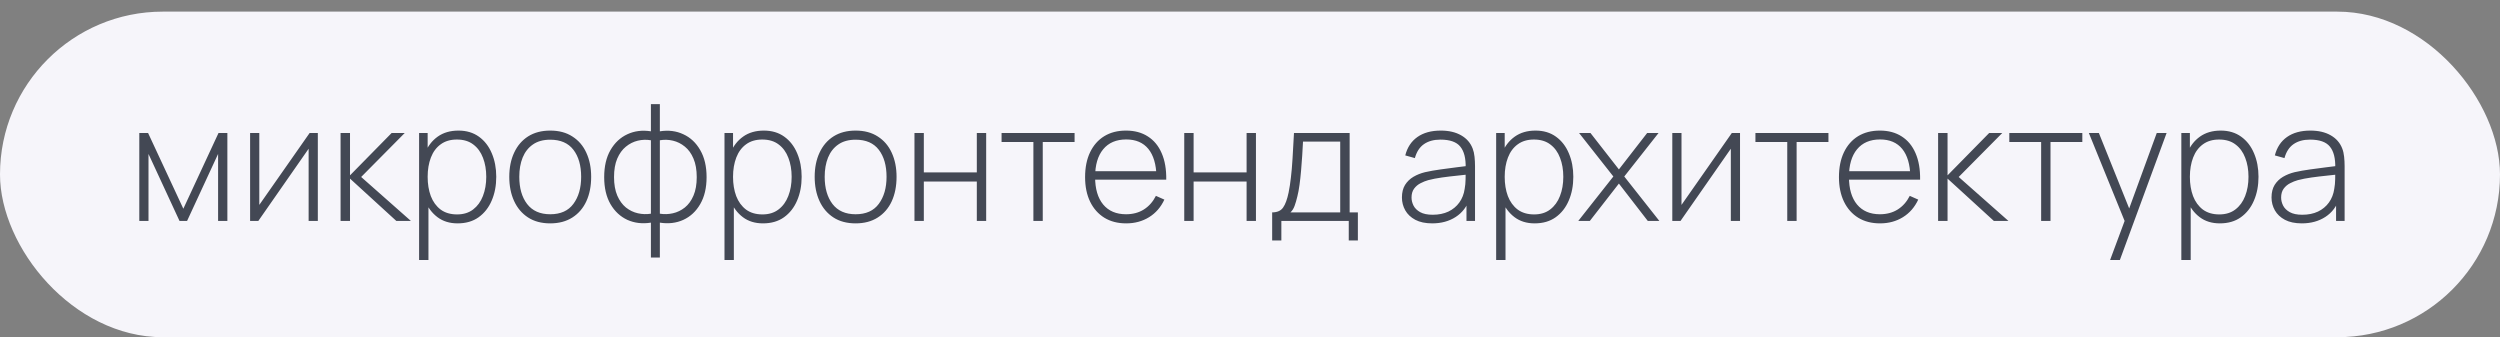
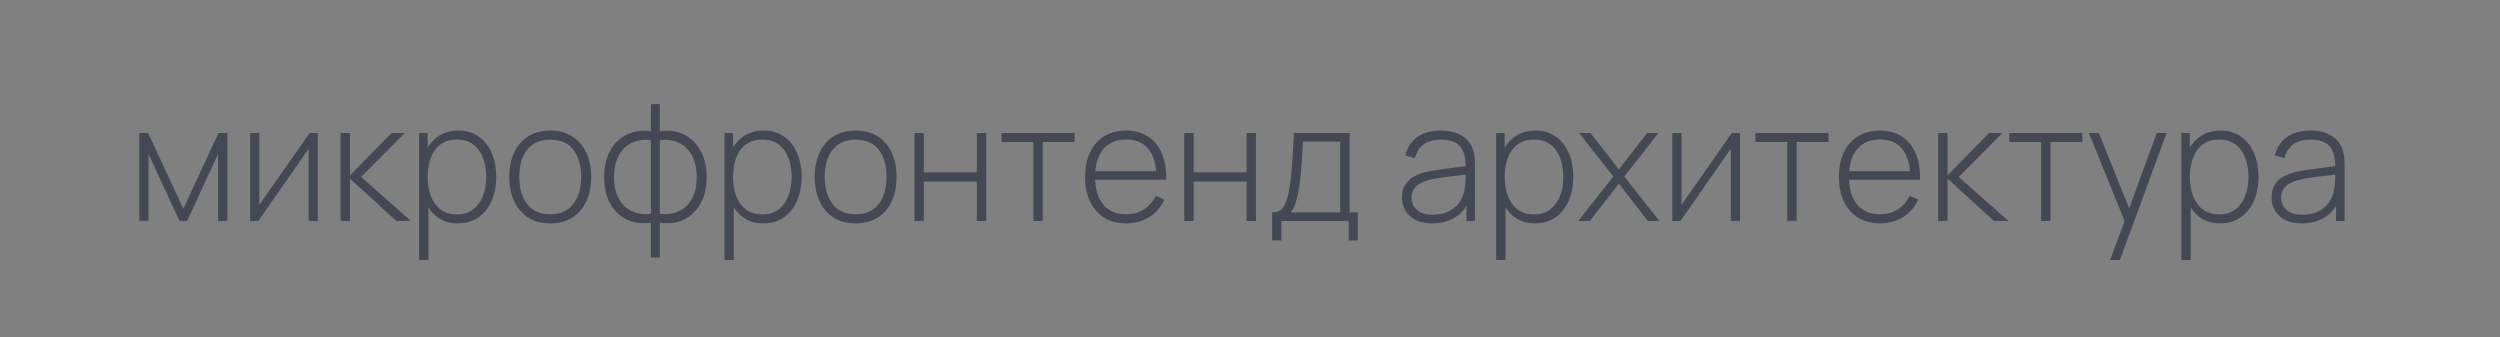
<svg xmlns="http://www.w3.org/2000/svg" width="215" height="29" viewBox="0 0 215 29" fill="none">
  <rect x="0" y="0" width="215" height="29" fill="#808080" stroke="none" />
-   <rect y="1" width="215" height="28" rx="14" fill="#F6F5FA" />
  <path d="M11.98 19V11.44H12.736L15.767 17.95L18.791 11.44H19.554V19H18.756V13.239L16.089 19H15.438L12.771 13.239V19H11.98ZM27.333 11.44V19H26.542V12.791L22.216 19H21.509V11.44H22.3V17.621L26.626 11.44H27.333ZM29.289 19V11.44H30.101V15.08L33.678 11.44H34.805L31.06 15.22L35.337 19H34.084L30.101 15.36V19H29.289ZM39.353 19.21C38.672 19.21 38.096 19.033 37.624 18.678C37.153 18.323 36.794 17.845 36.547 17.243C36.299 16.641 36.175 15.962 36.175 15.206C36.175 14.445 36.299 13.766 36.547 13.169C36.794 12.567 37.16 12.093 37.645 11.748C38.131 11.403 38.726 11.23 39.431 11.23C40.117 11.23 40.702 11.405 41.188 11.755C41.673 12.105 42.041 12.581 42.294 13.183C42.55 13.785 42.678 14.459 42.678 15.206C42.678 15.962 42.548 16.643 42.286 17.25C42.03 17.852 41.654 18.33 41.16 18.685C40.669 19.035 40.068 19.21 39.353 19.21ZM36.042 22.36V11.44H36.778V17.264H36.847V22.36H36.042ZM39.304 18.44C39.86 18.44 40.322 18.298 40.691 18.013C41.064 17.728 41.344 17.343 41.531 16.858C41.722 16.368 41.818 15.817 41.818 15.206C41.818 14.599 41.724 14.056 41.538 13.575C41.355 13.09 41.078 12.707 40.705 12.427C40.336 12.142 39.864 12 39.291 12C38.735 12 38.271 12.138 37.898 12.413C37.524 12.684 37.244 13.062 37.057 13.547C36.871 14.032 36.778 14.585 36.778 15.206C36.778 15.822 36.868 16.375 37.05 16.865C37.237 17.35 37.517 17.735 37.891 18.02C38.269 18.3 38.74 18.44 39.304 18.44ZM47.319 19.21C46.568 19.21 45.931 19.04 45.408 18.699C44.886 18.358 44.487 17.887 44.211 17.285C43.936 16.683 43.798 15.99 43.798 15.206C43.798 14.417 43.938 13.724 44.218 13.127C44.498 12.525 44.9 12.058 45.422 11.727C45.95 11.396 46.582 11.23 47.319 11.23C48.071 11.23 48.708 11.4 49.23 11.741C49.758 12.077 50.157 12.544 50.427 13.141C50.703 13.738 50.84 14.427 50.84 15.206C50.84 16.004 50.703 16.704 50.427 17.306C50.152 17.903 49.751 18.37 49.223 18.706C48.696 19.042 48.061 19.21 47.319 19.21ZM47.319 18.426C48.211 18.426 48.876 18.127 49.314 17.53C49.758 16.933 49.979 16.158 49.979 15.206C49.979 14.235 49.758 13.461 49.314 12.882C48.871 12.303 48.206 12.014 47.319 12.014C46.717 12.014 46.22 12.152 45.828 12.427C45.436 12.698 45.142 13.073 44.946 13.554C44.755 14.03 44.659 14.581 44.659 15.206C44.659 16.177 44.883 16.956 45.331 17.544C45.784 18.132 46.447 18.426 47.319 18.426ZM55.978 22.15V19.147C55.241 19.264 54.567 19.184 53.955 18.909C53.349 18.629 52.863 18.176 52.499 17.551C52.14 16.926 51.96 16.153 51.96 15.234C51.96 14.31 52.14 13.535 52.499 12.91C52.863 12.28 53.349 11.825 53.955 11.545C54.567 11.26 55.241 11.176 55.978 11.293V8.955H56.748V11.293C57.486 11.176 58.158 11.26 58.764 11.545C59.376 11.825 59.861 12.28 60.22 12.91C60.584 13.535 60.766 14.31 60.766 15.234C60.766 16.153 60.584 16.926 60.22 17.551C59.861 18.176 59.376 18.629 58.764 18.909C58.158 19.184 57.486 19.264 56.748 19.147V22.15H55.978ZM55.978 18.377V12.063C55.6 11.998 55.225 12.009 54.851 12.098C54.478 12.187 54.135 12.359 53.822 12.616C53.514 12.868 53.267 13.211 53.08 13.645C52.898 14.074 52.807 14.604 52.807 15.234C52.807 15.859 52.901 16.389 53.087 16.823C53.274 17.252 53.521 17.593 53.829 17.845C54.142 18.092 54.485 18.258 54.858 18.342C55.232 18.426 55.605 18.438 55.978 18.377ZM56.748 18.377C57.122 18.438 57.495 18.426 57.868 18.342C58.242 18.258 58.585 18.092 58.897 17.845C59.21 17.593 59.457 17.252 59.639 16.823C59.826 16.389 59.919 15.859 59.919 15.234C59.919 14.604 59.826 14.072 59.639 13.638C59.457 13.204 59.21 12.861 58.897 12.609C58.589 12.357 58.249 12.187 57.875 12.098C57.502 12.009 57.126 11.998 56.748 12.063V18.377ZM65.617 19.21C64.936 19.21 64.359 19.033 63.888 18.678C63.417 18.323 63.057 17.845 62.81 17.243C62.563 16.641 62.439 15.962 62.439 15.206C62.439 14.445 62.563 13.766 62.81 13.169C63.057 12.567 63.424 12.093 63.909 11.748C64.394 11.403 64.99 11.23 65.694 11.23C66.38 11.23 66.966 11.405 67.451 11.755C67.936 12.105 68.305 12.581 68.557 13.183C68.814 13.785 68.942 14.459 68.942 15.206C68.942 15.962 68.811 16.643 68.55 17.25C68.293 17.852 67.918 18.33 67.423 18.685C66.933 19.035 66.331 19.21 65.617 19.21ZM62.306 22.36V11.44H63.041V17.264H63.111V22.36H62.306ZM65.568 18.44C66.124 18.44 66.585 18.298 66.954 18.013C67.328 17.728 67.608 17.343 67.794 16.858C67.986 16.368 68.081 15.817 68.081 15.206C68.081 14.599 67.988 14.056 67.801 13.575C67.619 13.09 67.341 12.707 66.968 12.427C66.6 12.142 66.128 12 65.554 12C64.999 12 64.534 12.138 64.161 12.413C63.788 12.684 63.508 13.062 63.321 13.547C63.135 14.032 63.041 14.585 63.041 15.206C63.041 15.822 63.132 16.375 63.314 16.865C63.501 17.35 63.781 17.735 64.154 18.02C64.532 18.3 65.004 18.44 65.568 18.44ZM73.583 19.21C72.832 19.21 72.195 19.04 71.672 18.699C71.149 18.358 70.75 17.887 70.475 17.285C70.2 16.683 70.062 15.99 70.062 15.206C70.062 14.417 70.202 13.724 70.482 13.127C70.762 12.525 71.163 12.058 71.686 11.727C72.213 11.396 72.846 11.23 73.583 11.23C74.334 11.23 74.971 11.4 75.494 11.741C76.021 12.077 76.42 12.544 76.691 13.141C76.966 13.738 77.104 14.427 77.104 15.206C77.104 16.004 76.966 16.704 76.691 17.306C76.416 17.903 76.014 18.37 75.487 18.706C74.96 19.042 74.325 19.21 73.583 19.21ZM73.583 18.426C74.474 18.426 75.139 18.127 75.578 17.53C76.021 16.933 76.243 16.158 76.243 15.206C76.243 14.235 76.021 13.461 75.578 12.882C75.135 12.303 74.47 12.014 73.583 12.014C72.981 12.014 72.484 12.152 72.092 12.427C71.7 12.698 71.406 13.073 71.21 13.554C71.019 14.03 70.923 14.581 70.923 15.206C70.923 16.177 71.147 16.956 71.595 17.544C72.048 18.132 72.71 18.426 73.583 18.426ZM78.644 19V11.44H79.449V14.828H84.006V11.44H84.811V19H84.006V15.612H79.449V19H78.644ZM88.872 19V12.21H86.135V11.44H92.414V12.21H89.677V19H88.872ZM96.853 19.21C96.129 19.21 95.504 19.049 94.977 18.727C94.45 18.4 94.041 17.941 93.752 17.348C93.463 16.751 93.318 16.046 93.318 15.234C93.318 14.408 93.46 13.696 93.745 13.099C94.034 12.497 94.44 12.035 94.963 11.713C95.49 11.391 96.115 11.23 96.839 11.23C97.572 11.23 98.197 11.398 98.715 11.734C99.237 12.065 99.634 12.546 99.905 13.176C100.18 13.806 100.311 14.564 100.297 15.451H99.457V15.171C99.433 14.135 99.2 13.346 98.757 12.805C98.314 12.264 97.679 11.993 96.853 11.993C95.999 11.993 95.338 12.275 94.872 12.84C94.41 13.4 94.179 14.193 94.179 15.22C94.179 16.237 94.41 17.026 94.872 17.586C95.338 18.146 95.994 18.426 96.839 18.426C97.422 18.426 97.931 18.291 98.365 18.02C98.803 17.745 99.151 17.353 99.408 16.844L100.136 17.166C99.832 17.819 99.394 18.323 98.82 18.678C98.246 19.033 97.59 19.21 96.853 19.21ZM93.871 15.451V14.723H99.842V15.451H93.871ZM101.845 19V11.44H102.65V14.828H107.207V11.44H108.012V19H107.207V15.612H102.65V19H101.845ZM109.406 20.68V18.265C109.84 18.265 110.153 18.127 110.344 17.852C110.54 17.577 110.699 17.145 110.82 16.557C110.9 16.165 110.965 15.74 111.016 15.283C111.072 14.826 111.119 14.289 111.156 13.673C111.198 13.057 111.24 12.313 111.282 11.44H116.07V18.265H116.777V20.68H115.993V19H110.197V20.68H109.406ZM110.981 18.265H115.258V12.175H112.059C112.041 12.558 112.017 12.966 111.989 13.4C111.961 13.829 111.929 14.259 111.891 14.688C111.854 15.117 111.81 15.521 111.758 15.899C111.707 16.277 111.646 16.604 111.576 16.879C111.502 17.192 111.422 17.465 111.338 17.698C111.254 17.931 111.135 18.12 110.981 18.265ZM123.17 19.21C122.587 19.21 122.101 19.107 121.714 18.902C121.331 18.697 121.044 18.426 120.853 18.09C120.662 17.749 120.566 17.381 120.566 16.984C120.566 16.555 120.655 16.195 120.832 15.906C121.014 15.617 121.254 15.383 121.553 15.206C121.856 15.029 122.19 14.896 122.554 14.807C122.969 14.714 123.417 14.634 123.898 14.569C124.379 14.499 124.836 14.438 125.27 14.387C125.709 14.336 126.066 14.291 126.341 14.254L126.047 14.429C126.066 13.612 125.912 13.006 125.585 12.609C125.263 12.208 124.694 12.007 123.877 12.007C123.303 12.007 122.829 12.138 122.456 12.399C122.087 12.656 121.828 13.055 121.679 13.596L120.853 13.365C121.026 12.679 121.373 12.152 121.896 11.783C122.419 11.414 123.088 11.23 123.905 11.23C124.6 11.23 125.184 11.365 125.655 11.636C126.131 11.907 126.462 12.287 126.649 12.777C126.728 12.978 126.782 13.213 126.81 13.484C126.838 13.75 126.852 14.018 126.852 14.289V19H126.117V17.012L126.39 17.082C126.161 17.763 125.762 18.288 125.193 18.657C124.624 19.026 123.949 19.21 123.17 19.21ZM123.212 18.468C123.725 18.468 124.176 18.377 124.563 18.195C124.95 18.008 125.263 17.749 125.501 17.418C125.744 17.082 125.898 16.688 125.963 16.235C126.01 15.983 126.035 15.71 126.04 15.416C126.045 15.122 126.047 14.905 126.047 14.765L126.397 14.989C126.094 15.026 125.73 15.066 125.305 15.108C124.885 15.15 124.456 15.201 124.017 15.262C123.578 15.323 123.182 15.4 122.827 15.493C122.608 15.554 122.386 15.642 122.162 15.759C121.943 15.871 121.758 16.027 121.609 16.228C121.464 16.429 121.392 16.683 121.392 16.991C121.392 17.22 121.448 17.448 121.56 17.677C121.677 17.906 121.868 18.095 122.134 18.244C122.4 18.393 122.759 18.468 123.212 18.468ZM131.98 19.21C131.299 19.21 130.723 19.033 130.251 18.678C129.78 18.323 129.421 17.845 129.173 17.243C128.926 16.641 128.802 15.962 128.802 15.206C128.802 14.445 128.926 13.766 129.173 13.169C129.421 12.567 129.787 12.093 130.272 11.748C130.758 11.403 131.353 11.23 132.057 11.23C132.743 11.23 133.329 11.405 133.814 11.755C134.3 12.105 134.668 12.581 134.92 13.183C135.177 13.785 135.305 14.459 135.305 15.206C135.305 15.962 135.175 16.643 134.913 17.25C134.657 17.852 134.281 18.33 133.786 18.685C133.296 19.035 132.694 19.21 131.98 19.21ZM128.669 22.36V11.44H129.404V17.264H129.474V22.36H128.669ZM131.931 18.44C132.487 18.44 132.949 18.298 133.317 18.013C133.691 17.728 133.971 17.343 134.157 16.858C134.349 16.368 134.444 15.817 134.444 15.206C134.444 14.599 134.351 14.056 134.164 13.575C133.982 13.09 133.705 12.707 133.331 12.427C132.963 12.142 132.491 12 131.917 12C131.362 12 130.898 12.138 130.524 12.413C130.151 12.684 129.871 13.062 129.684 13.547C129.498 14.032 129.404 14.585 129.404 15.206C129.404 15.822 129.495 16.375 129.677 16.865C129.864 17.35 130.144 17.735 130.517 18.02C130.895 18.3 131.367 18.44 131.931 18.44ZM135.732 19L138.749 15.178L135.802 11.44H136.782L139.225 14.569L141.654 11.44H142.634L139.687 15.178L142.704 19H141.71L139.225 15.787L136.726 19H135.732ZM149.642 11.44V19H148.851V12.791L144.525 19H143.818V11.44H144.609V17.621L148.935 11.44H149.642ZM153.704 19V12.21H150.967V11.44H157.246V12.21H154.509V19H153.704ZM161.685 19.21C160.962 19.21 160.336 19.049 159.809 18.727C159.282 18.4 158.873 17.941 158.584 17.348C158.295 16.751 158.15 16.046 158.15 15.234C158.15 14.408 158.292 13.696 158.577 13.099C158.866 12.497 159.272 12.035 159.795 11.713C160.322 11.391 160.948 11.23 161.671 11.23C162.404 11.23 163.029 11.398 163.547 11.734C164.07 12.065 164.466 12.546 164.737 13.176C165.012 13.806 165.143 14.564 165.129 15.451H164.289V15.171C164.266 14.135 164.032 13.346 163.589 12.805C163.146 12.264 162.511 11.993 161.685 11.993C160.831 11.993 160.171 12.275 159.704 12.84C159.242 13.4 159.011 14.193 159.011 15.22C159.011 16.237 159.242 17.026 159.704 17.586C160.171 18.146 160.826 18.426 161.671 18.426C162.254 18.426 162.763 18.291 163.197 18.02C163.636 17.745 163.983 17.353 164.24 16.844L164.968 17.166C164.665 17.819 164.226 18.323 163.652 18.678C163.078 19.033 162.422 19.21 161.685 19.21ZM158.703 15.451V14.723H164.674V15.451H158.703ZM166.677 19V11.44H167.489V15.08L171.066 11.44H172.193L168.448 15.22L172.725 19H171.472L167.489 15.36V19H166.677ZM175.538 19V12.21H172.801V11.44H179.08V12.21H176.343V19H175.538ZM181.469 22.36L182.939 18.405L182.953 19.581L179.642 11.44H180.503L183.345 18.51H182.897L185.48 11.44H186.327L182.309 22.36H181.469ZM190.906 19.21C190.225 19.21 189.649 19.033 189.177 18.678C188.706 18.323 188.347 17.845 188.099 17.243C187.852 16.641 187.728 15.962 187.728 15.206C187.728 14.445 187.852 13.766 188.099 13.169C188.347 12.567 188.713 12.093 189.198 11.748C189.684 11.403 190.279 11.23 190.983 11.23C191.669 11.23 192.255 11.405 192.74 11.755C193.226 12.105 193.594 12.581 193.846 13.183C194.103 13.785 194.231 14.459 194.231 15.206C194.231 15.962 194.101 16.643 193.839 17.25C193.583 17.852 193.207 18.33 192.712 18.685C192.222 19.035 191.62 19.21 190.906 19.21ZM187.595 22.36V11.44H188.33V17.264H188.4V22.36H187.595ZM190.857 18.44C191.413 18.44 191.875 18.298 192.243 18.013C192.617 17.728 192.897 17.343 193.083 16.858C193.275 16.368 193.37 15.817 193.37 15.206C193.37 14.599 193.277 14.056 193.09 13.575C192.908 13.09 192.631 12.707 192.257 12.427C191.889 12.142 191.417 12 190.843 12C190.288 12 189.824 12.138 189.45 12.413C189.077 12.684 188.797 13.062 188.61 13.547C188.424 14.032 188.33 14.585 188.33 15.206C188.33 15.822 188.421 16.375 188.603 16.865C188.79 17.35 189.07 17.735 189.443 18.02C189.821 18.3 190.293 18.44 190.857 18.44ZM197.955 19.21C197.372 19.21 196.886 19.107 196.499 18.902C196.116 18.697 195.829 18.426 195.638 18.09C195.447 17.749 195.351 17.381 195.351 16.984C195.351 16.555 195.44 16.195 195.617 15.906C195.799 15.617 196.039 15.383 196.338 15.206C196.641 15.029 196.975 14.896 197.339 14.807C197.754 14.714 198.202 14.634 198.683 14.569C199.164 14.499 199.621 14.438 200.055 14.387C200.494 14.336 200.851 14.291 201.126 14.254L200.832 14.429C200.851 13.612 200.697 13.006 200.37 12.609C200.048 12.208 199.479 12.007 198.662 12.007C198.088 12.007 197.614 12.138 197.241 12.399C196.872 12.656 196.613 13.055 196.464 13.596L195.638 13.365C195.811 12.679 196.158 12.152 196.681 11.783C197.204 11.414 197.873 11.23 198.69 11.23C199.385 11.23 199.969 11.365 200.44 11.636C200.916 11.907 201.247 12.287 201.434 12.777C201.513 12.978 201.567 13.213 201.595 13.484C201.623 13.75 201.637 14.018 201.637 14.289V19H200.902V17.012L201.175 17.082C200.946 17.763 200.547 18.288 199.978 18.657C199.409 19.026 198.734 19.21 197.955 19.21ZM197.997 18.468C198.51 18.468 198.961 18.377 199.348 18.195C199.735 18.008 200.048 17.749 200.286 17.418C200.529 17.082 200.683 16.688 200.748 16.235C200.795 15.983 200.82 15.71 200.825 15.416C200.83 15.122 200.832 14.905 200.832 14.765L201.182 14.989C200.879 15.026 200.515 15.066 200.09 15.108C199.67 15.15 199.241 15.201 198.802 15.262C198.363 15.323 197.967 15.4 197.612 15.493C197.393 15.554 197.171 15.642 196.947 15.759C196.728 15.871 196.543 16.027 196.394 16.228C196.249 16.429 196.177 16.683 196.177 16.991C196.177 17.22 196.233 17.448 196.345 17.677C196.462 17.906 196.653 18.095 196.919 18.244C197.185 18.393 197.544 18.468 197.997 18.468Z" fill="#434854" />
</svg>